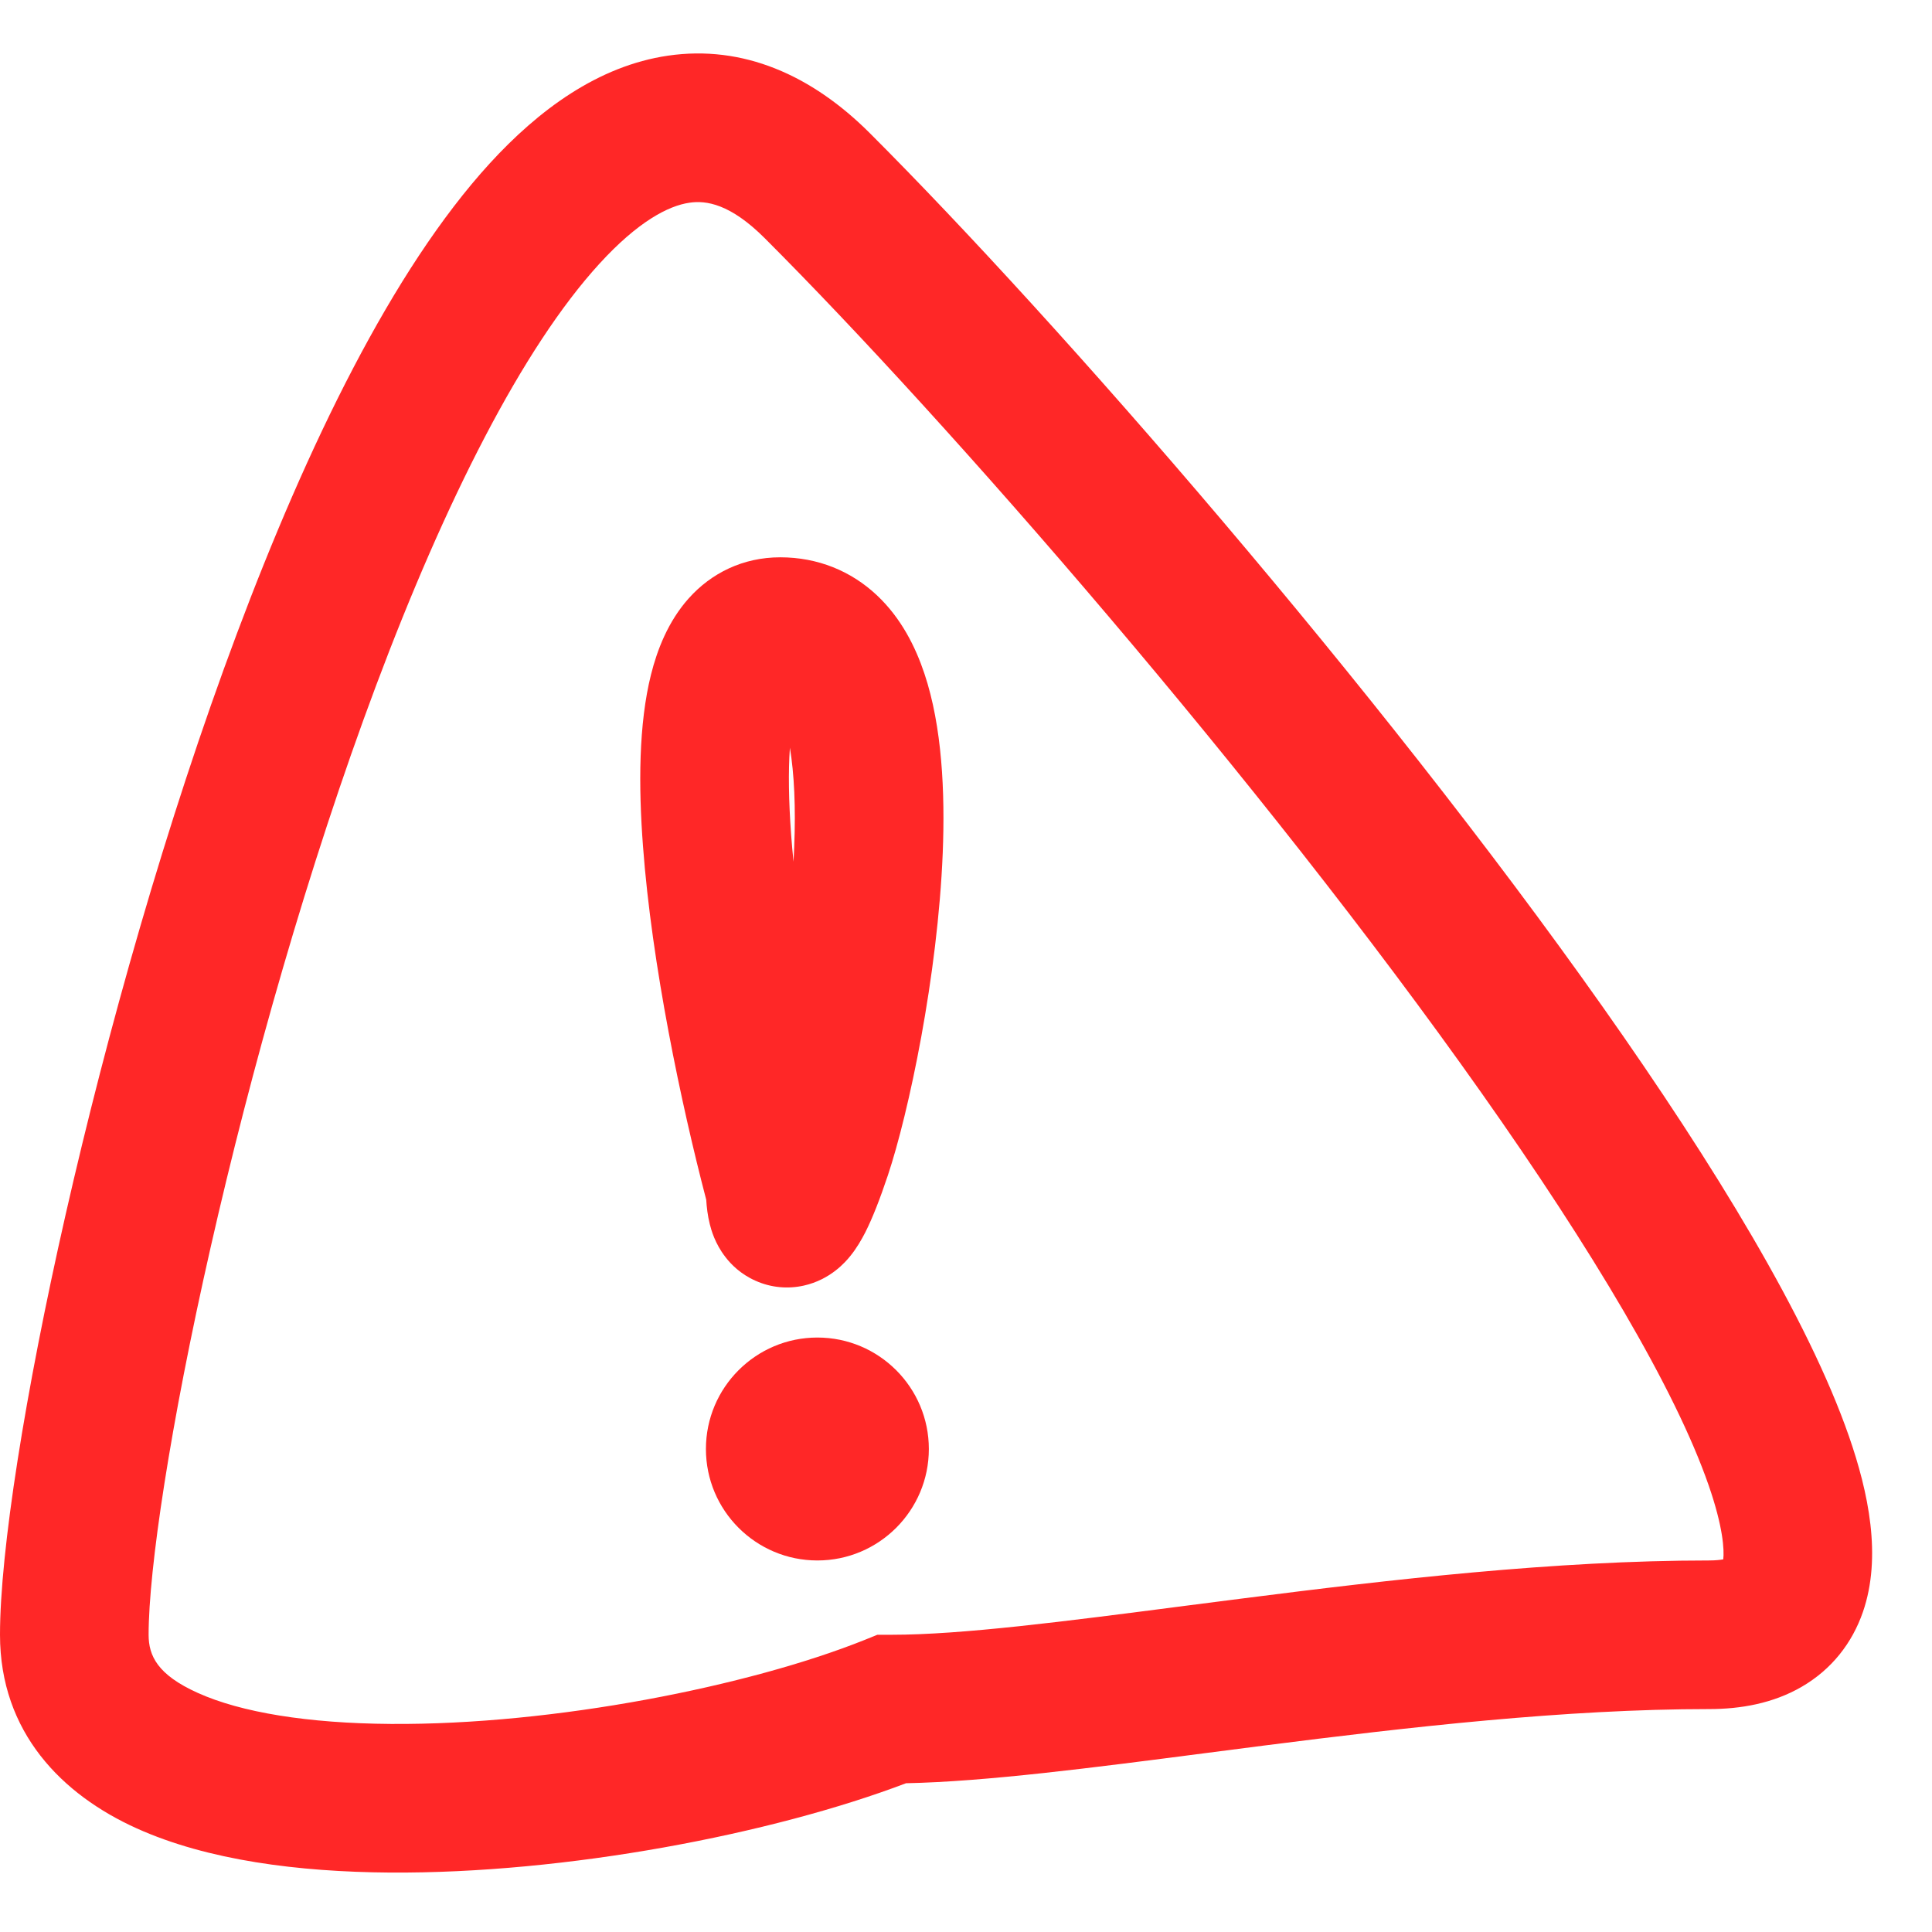
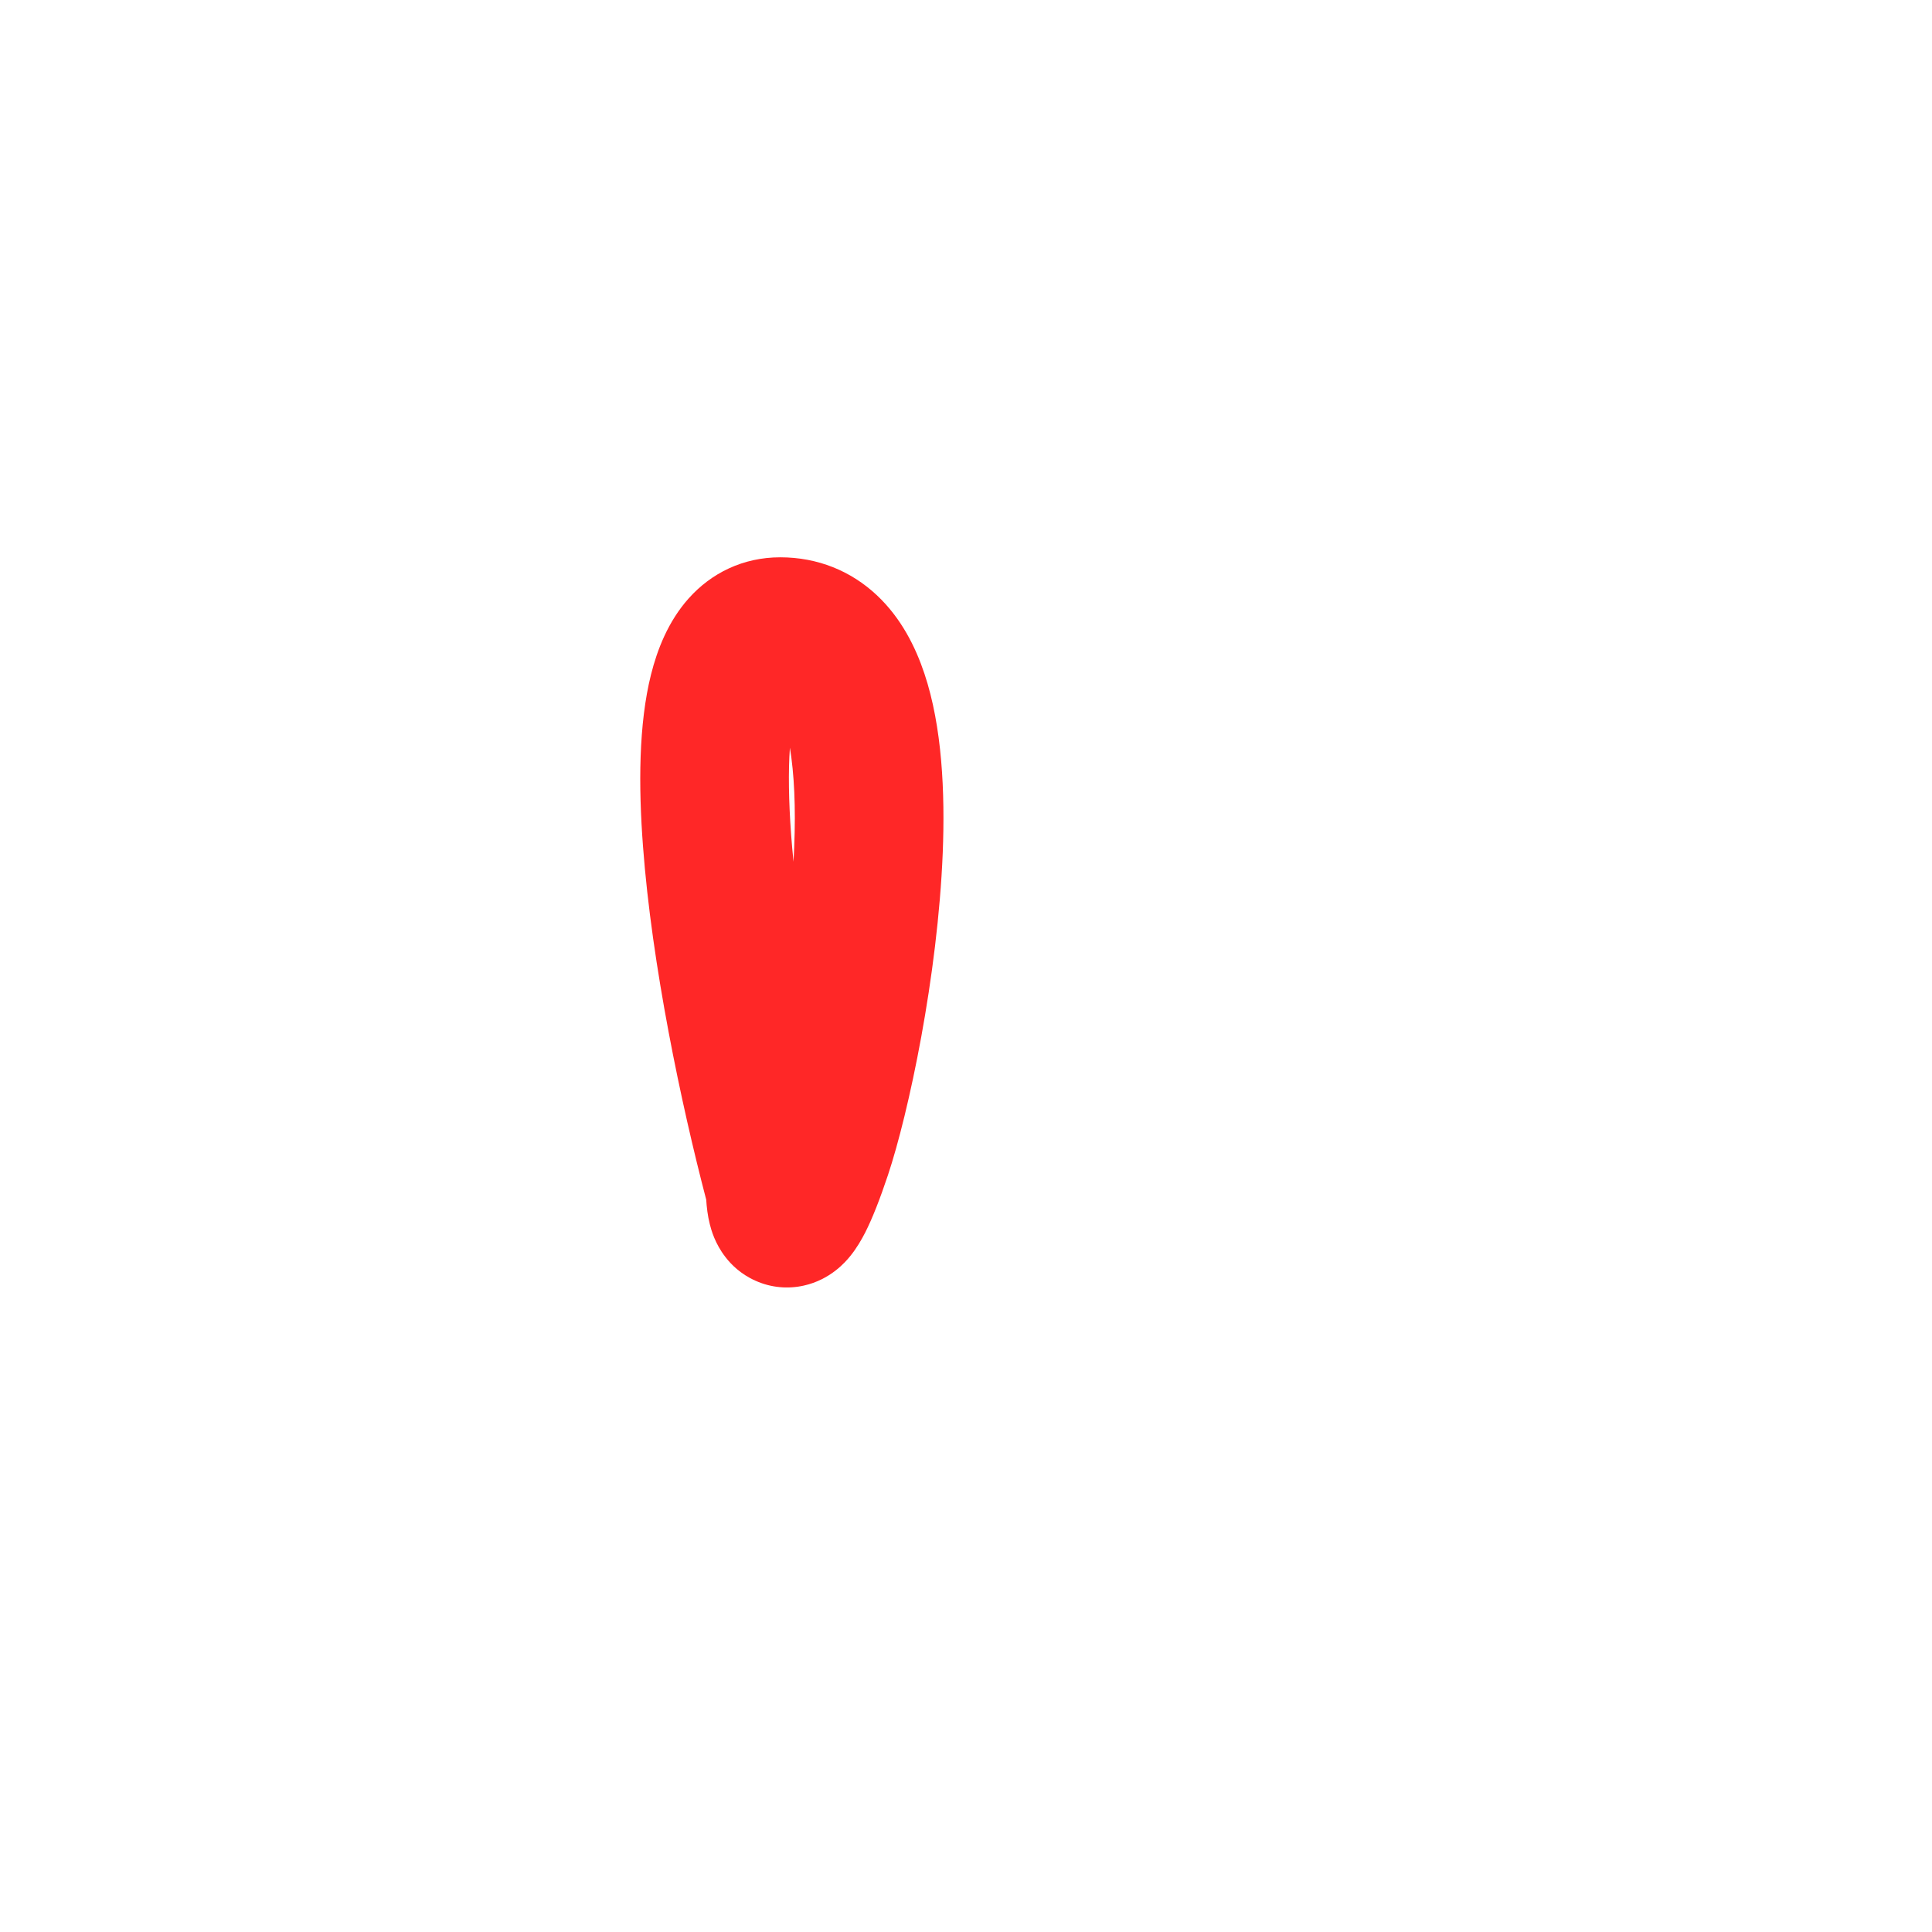
<svg xmlns="http://www.w3.org/2000/svg" width="26" height="26" viewBox="0 0 26 26" fill="none">
  <path fill-rule="evenodd" clip-rule="evenodd" d="M9.267 8.054C9.573 7.711 10 7.5 10.5 7.5C11.005 7.5 11.453 7.684 11.801 8.011C12.126 8.316 12.32 8.704 12.441 9.067C12.679 9.78 12.719 10.66 12.687 11.477C12.62 13.134 12.229 14.977 11.949 15.816C11.843 16.133 11.743 16.39 11.645 16.584C11.596 16.679 11.531 16.795 11.442 16.904C11.38 16.981 11.176 17.221 10.817 17.301C10.607 17.348 10.378 17.331 10.166 17.235C9.968 17.147 9.838 17.016 9.762 16.916C9.622 16.736 9.571 16.551 9.552 16.474C9.523 16.359 9.51 16.243 9.504 16.145C9.169 14.866 8.772 12.988 8.653 11.387C8.592 10.578 8.594 9.745 8.761 9.078C8.845 8.743 8.991 8.364 9.267 8.054ZM10.679 11.597C10.682 11.53 10.686 11.463 10.688 11.398C10.71 10.864 10.688 10.41 10.63 10.062C10.608 10.379 10.613 10.774 10.647 11.238C10.656 11.356 10.666 11.475 10.679 11.597ZM9.854 15.692C9.853 15.694 9.853 15.695 9.853 15.695L9.854 15.692Z" fill="#FF2727" />
-   <path d="M11 21C11.828 21 12.5 20.328 12.5 19.5C12.5 18.672 11.828 18 11 18C10.172 18 9.5 18.672 9.5 19.5C9.5 20.328 10.172 21 11 21Z" fill="#FF2727" />
-   <path fill-rule="evenodd" clip-rule="evenodd" d="M8.99 0.749C9.998 0.602 10.923 1.009 11.707 1.793C14.244 4.33 18.531 9.248 21.567 13.548C23.072 15.68 24.332 17.747 24.882 19.328C25.144 20.081 25.328 20.948 25.07 21.694C24.926 22.11 24.651 22.466 24.245 22.701C23.86 22.924 23.424 23 23 23C21.07 23 18.961 23.242 17.002 23.492C16.744 23.525 16.488 23.558 16.235 23.591C14.701 23.79 13.259 23.977 12.193 23.998C10.392 24.682 7.62 25.217 5.243 25.2C4.022 25.191 2.796 25.037 1.839 24.605C0.839 24.154 0 23.318 0 22C0 20.878 0.336 18.751 0.884 16.341C1.439 13.902 2.232 11.075 3.189 8.524C4.133 6.006 5.281 3.632 6.59 2.2C7.245 1.484 8.046 0.887 8.99 0.749ZM2.835 16.784C2.289 19.186 2 21.122 2 22C2 22.282 2.119 22.538 2.661 22.782C3.245 23.046 4.145 23.192 5.257 23.2C7.467 23.216 10.088 22.688 11.629 22.072L11.807 22H12C12.94 22 14.312 21.823 15.968 21.608L15.976 21.607C16.227 21.575 16.485 21.542 16.748 21.508C18.706 21.258 20.93 21 23 21C23.091 21 23.152 20.992 23.191 20.985C23.205 20.858 23.19 20.552 22.993 19.985C22.543 18.691 21.428 16.82 19.933 14.702C16.969 10.502 12.756 5.67 10.293 3.207C9.827 2.741 9.502 2.695 9.279 2.728C8.993 2.769 8.583 2.984 8.066 3.55C7.032 4.681 5.992 6.744 5.061 9.226C4.143 11.675 3.374 14.411 2.835 16.784Z" fill="#FF2727" />
</svg>